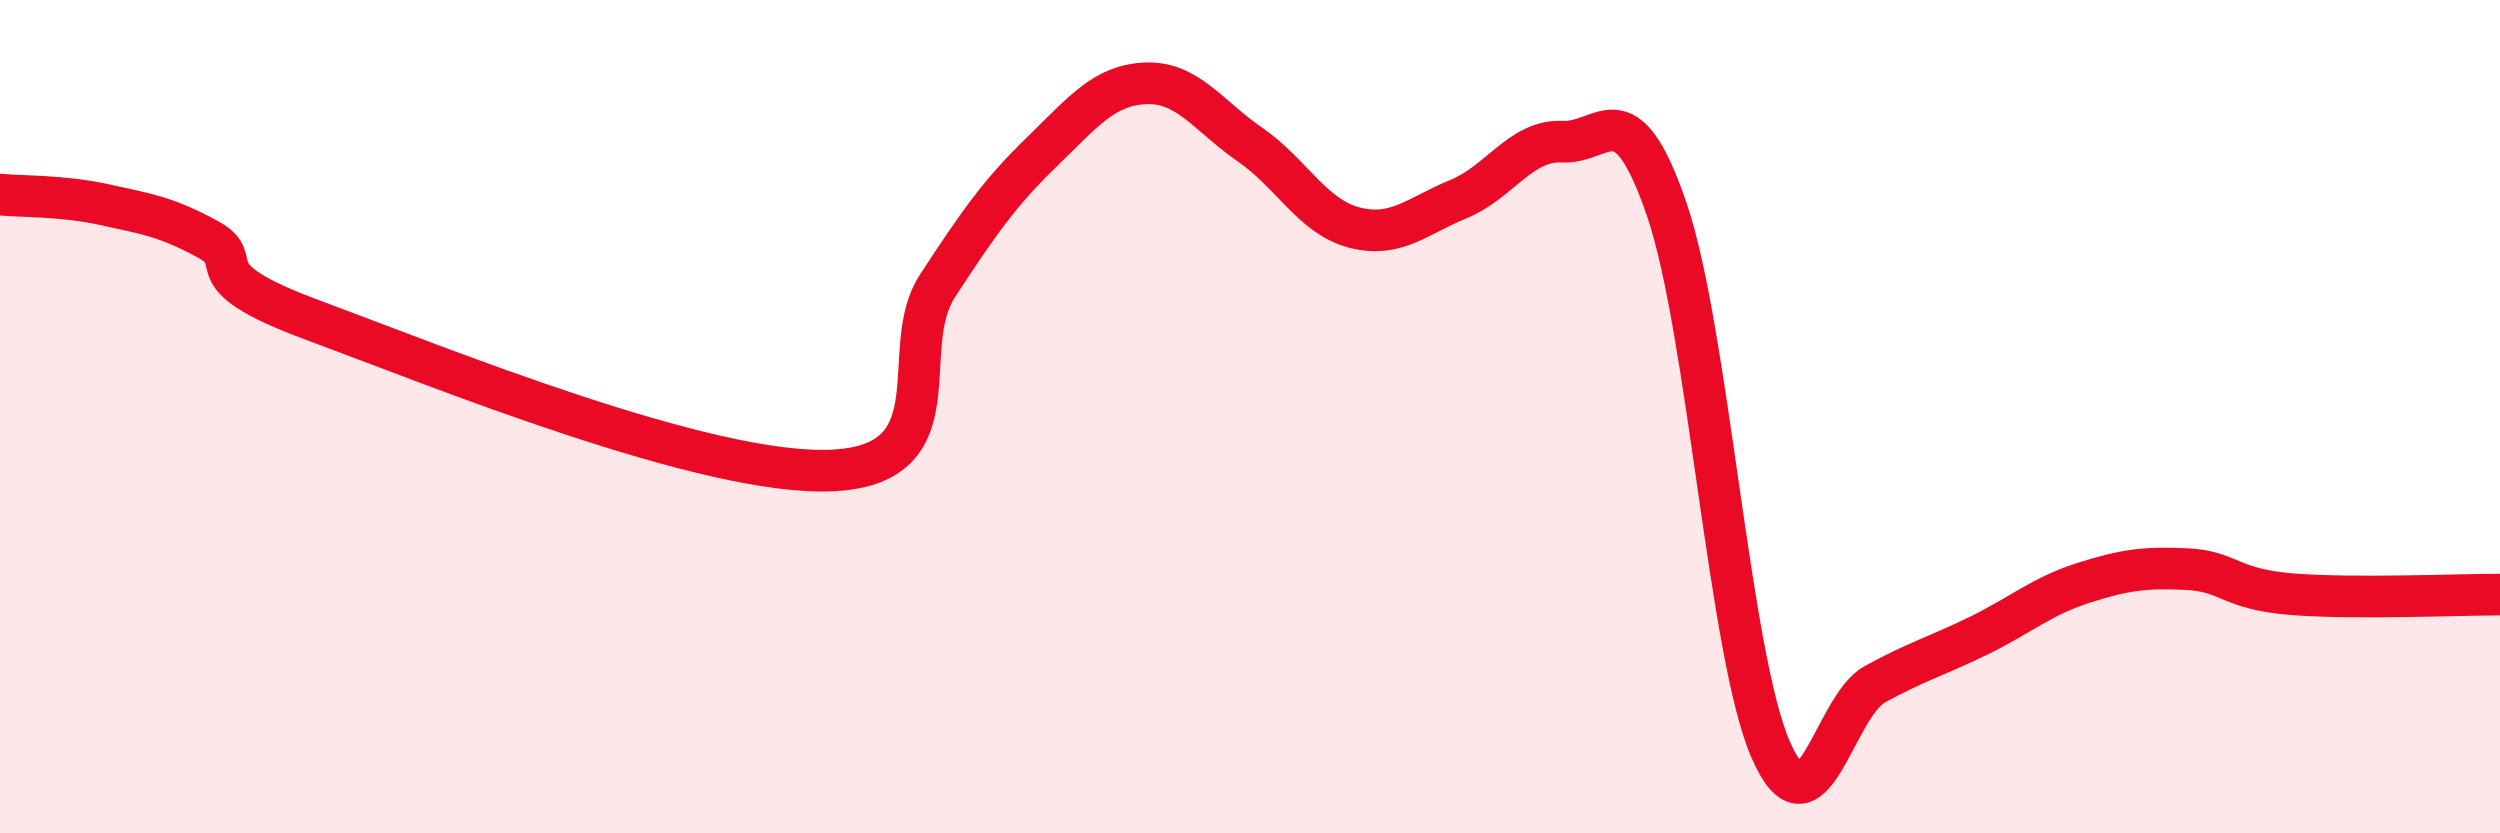
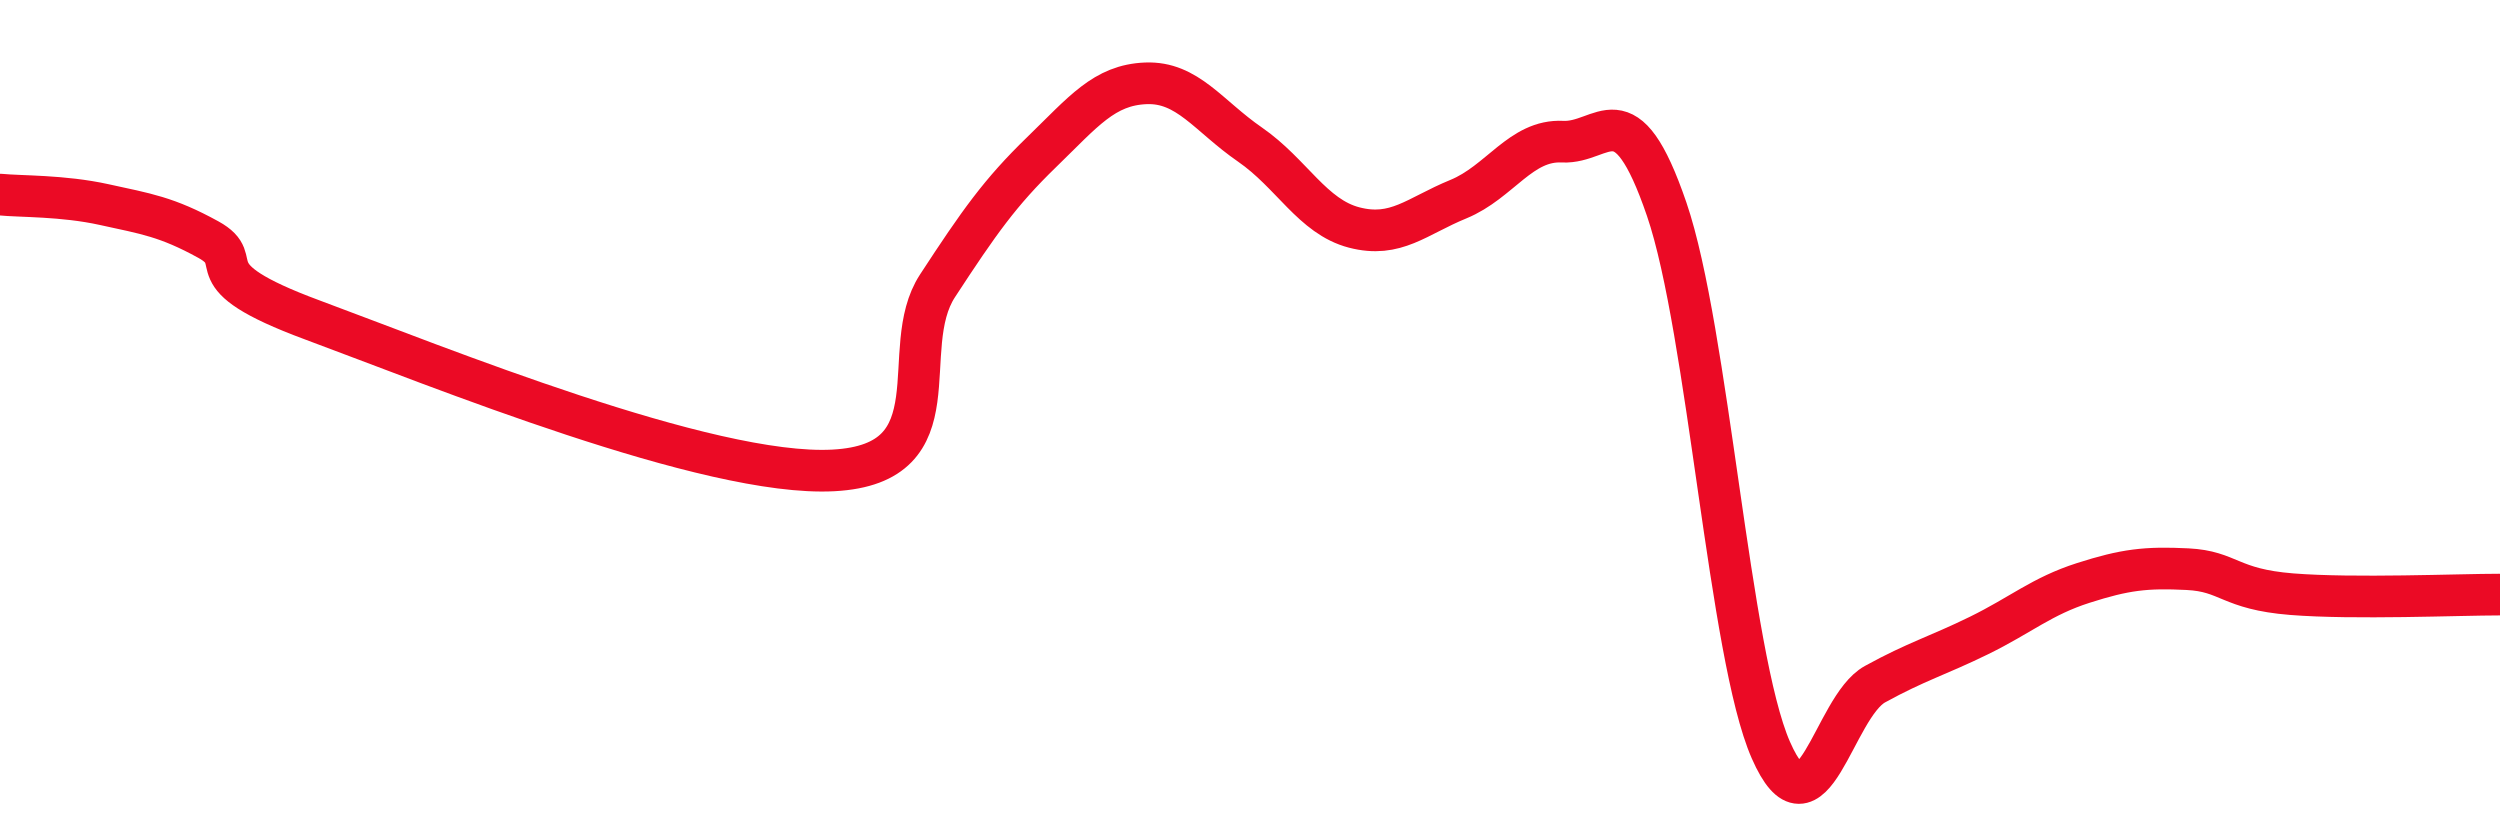
<svg xmlns="http://www.w3.org/2000/svg" width="60" height="20" viewBox="0 0 60 20">
-   <path d="M 0,4.67 C 0.5,4.72 1.5,4.69 2.5,4.91 C 3.5,5.13 4,5.2 5,5.75 C 6,6.3 4.5,6.57 7.5,7.68 C 10.5,8.79 17,11.45 20,11.29 C 23,11.13 21.5,8.39 22.5,6.86 C 23.5,5.33 24,4.62 25,3.65 C 26,2.68 26.5,2.04 27.5,2 C 28.5,1.96 29,2.78 30,3.47 C 31,4.16 31.5,5.2 32.5,5.46 C 33.5,5.72 34,5.19 35,4.78 C 36,4.37 36.5,3.35 37.5,3.4 C 38.5,3.45 39,2.1 40,5.02 C 41,7.94 41.5,15.72 42.5,18 C 43.5,20.28 44,16.97 45,16.42 C 46,15.87 46.5,15.74 47.5,15.25 C 48.5,14.76 49,14.31 50,13.99 C 51,13.67 51.5,13.61 52.5,13.66 C 53.5,13.71 53.5,14.14 55,14.26 C 56.5,14.38 59,14.27 60,14.27L60 20L0 20Z" fill="#EB0A25" opacity="0.1" stroke-linecap="round" stroke-linejoin="round" />
  <path d="M 0,4.67 C 0.5,4.72 1.5,4.69 2.5,4.91 C 3.5,5.13 4,5.2 5,5.75 C 6,6.3 4.5,6.57 7.5,7.68 C 10.5,8.79 17,11.45 20,11.29 C 23,11.13 21.5,8.39 22.5,6.86 C 23.5,5.33 24,4.62 25,3.65 C 26,2.68 26.5,2.04 27.5,2 C 28.5,1.96 29,2.78 30,3.47 C 31,4.16 31.5,5.2 32.5,5.46 C 33.5,5.72 34,5.19 35,4.78 C 36,4.37 36.5,3.35 37.5,3.4 C 38.5,3.45 39,2.1 40,5.02 C 41,7.94 41.5,15.72 42.5,18 C 43.5,20.28 44,16.97 45,16.42 C 46,15.87 46.5,15.74 47.5,15.25 C 48.5,14.76 49,14.31 50,13.99 C 51,13.67 51.5,13.61 52.5,13.66 C 53.5,13.71 53.5,14.14 55,14.26 C 56.5,14.38 59,14.27 60,14.27" stroke="#EB0A25" stroke-width="1" fill="none" stroke-linecap="round" stroke-linejoin="round" />
</svg>